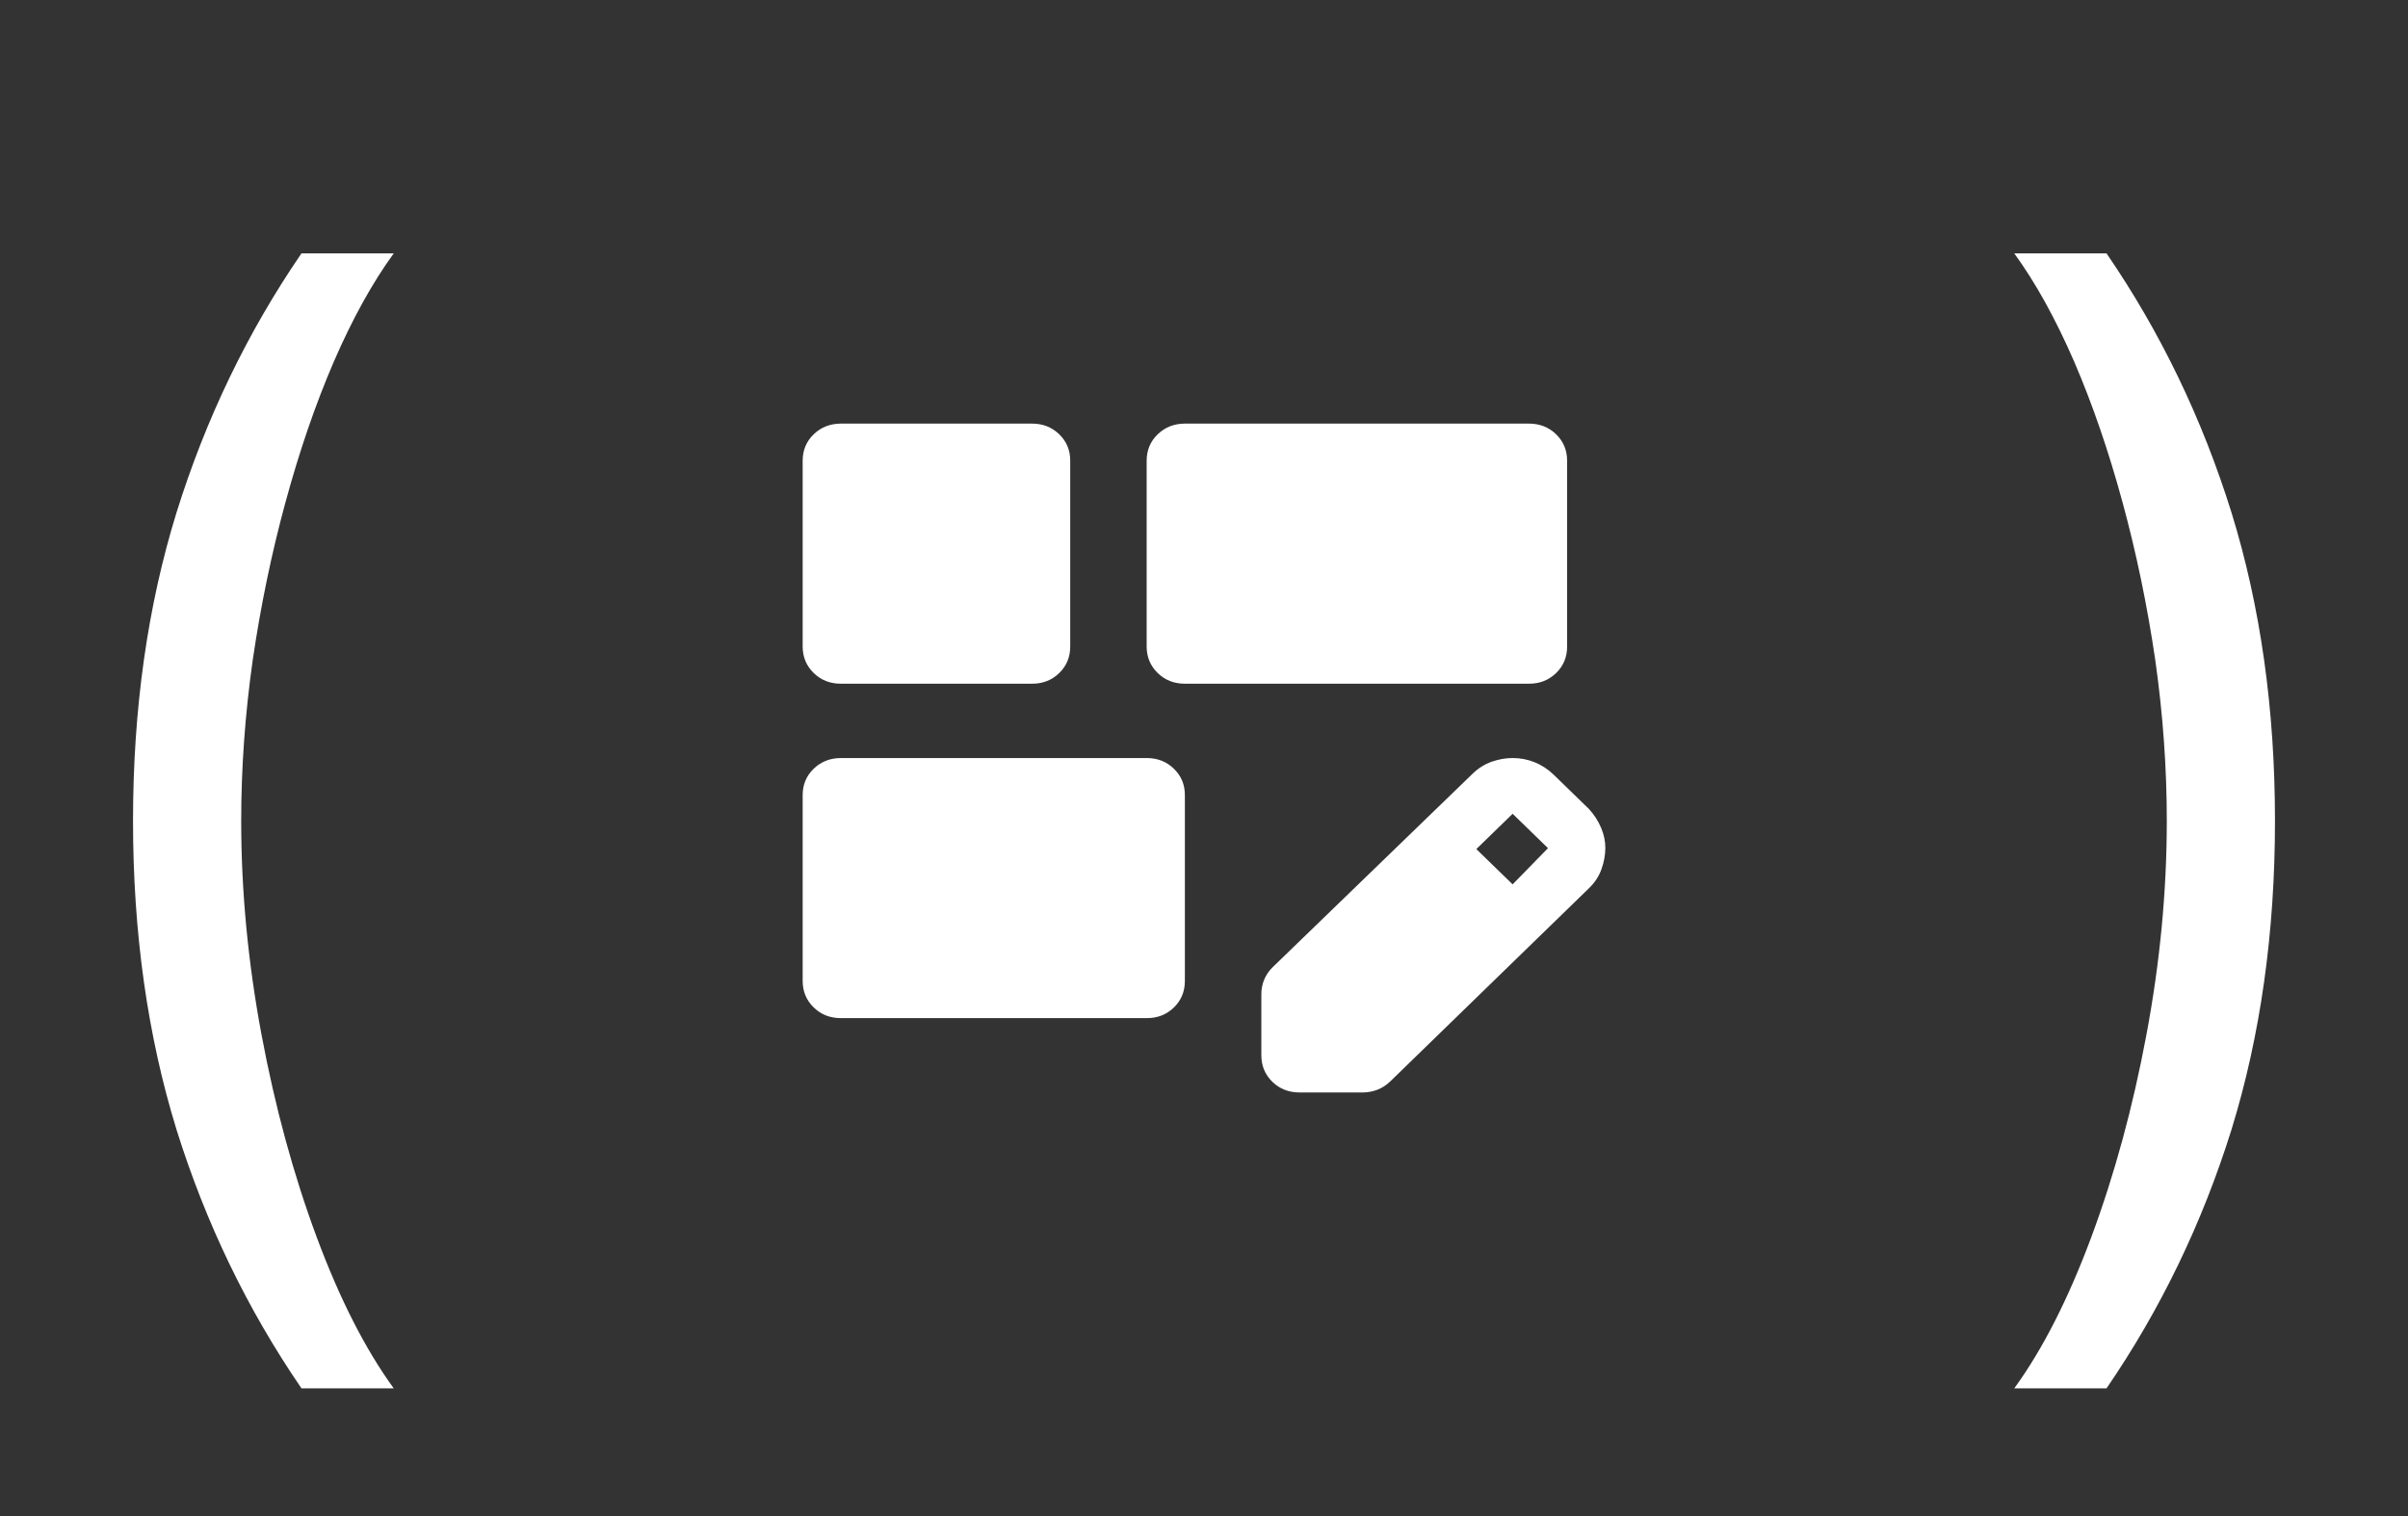
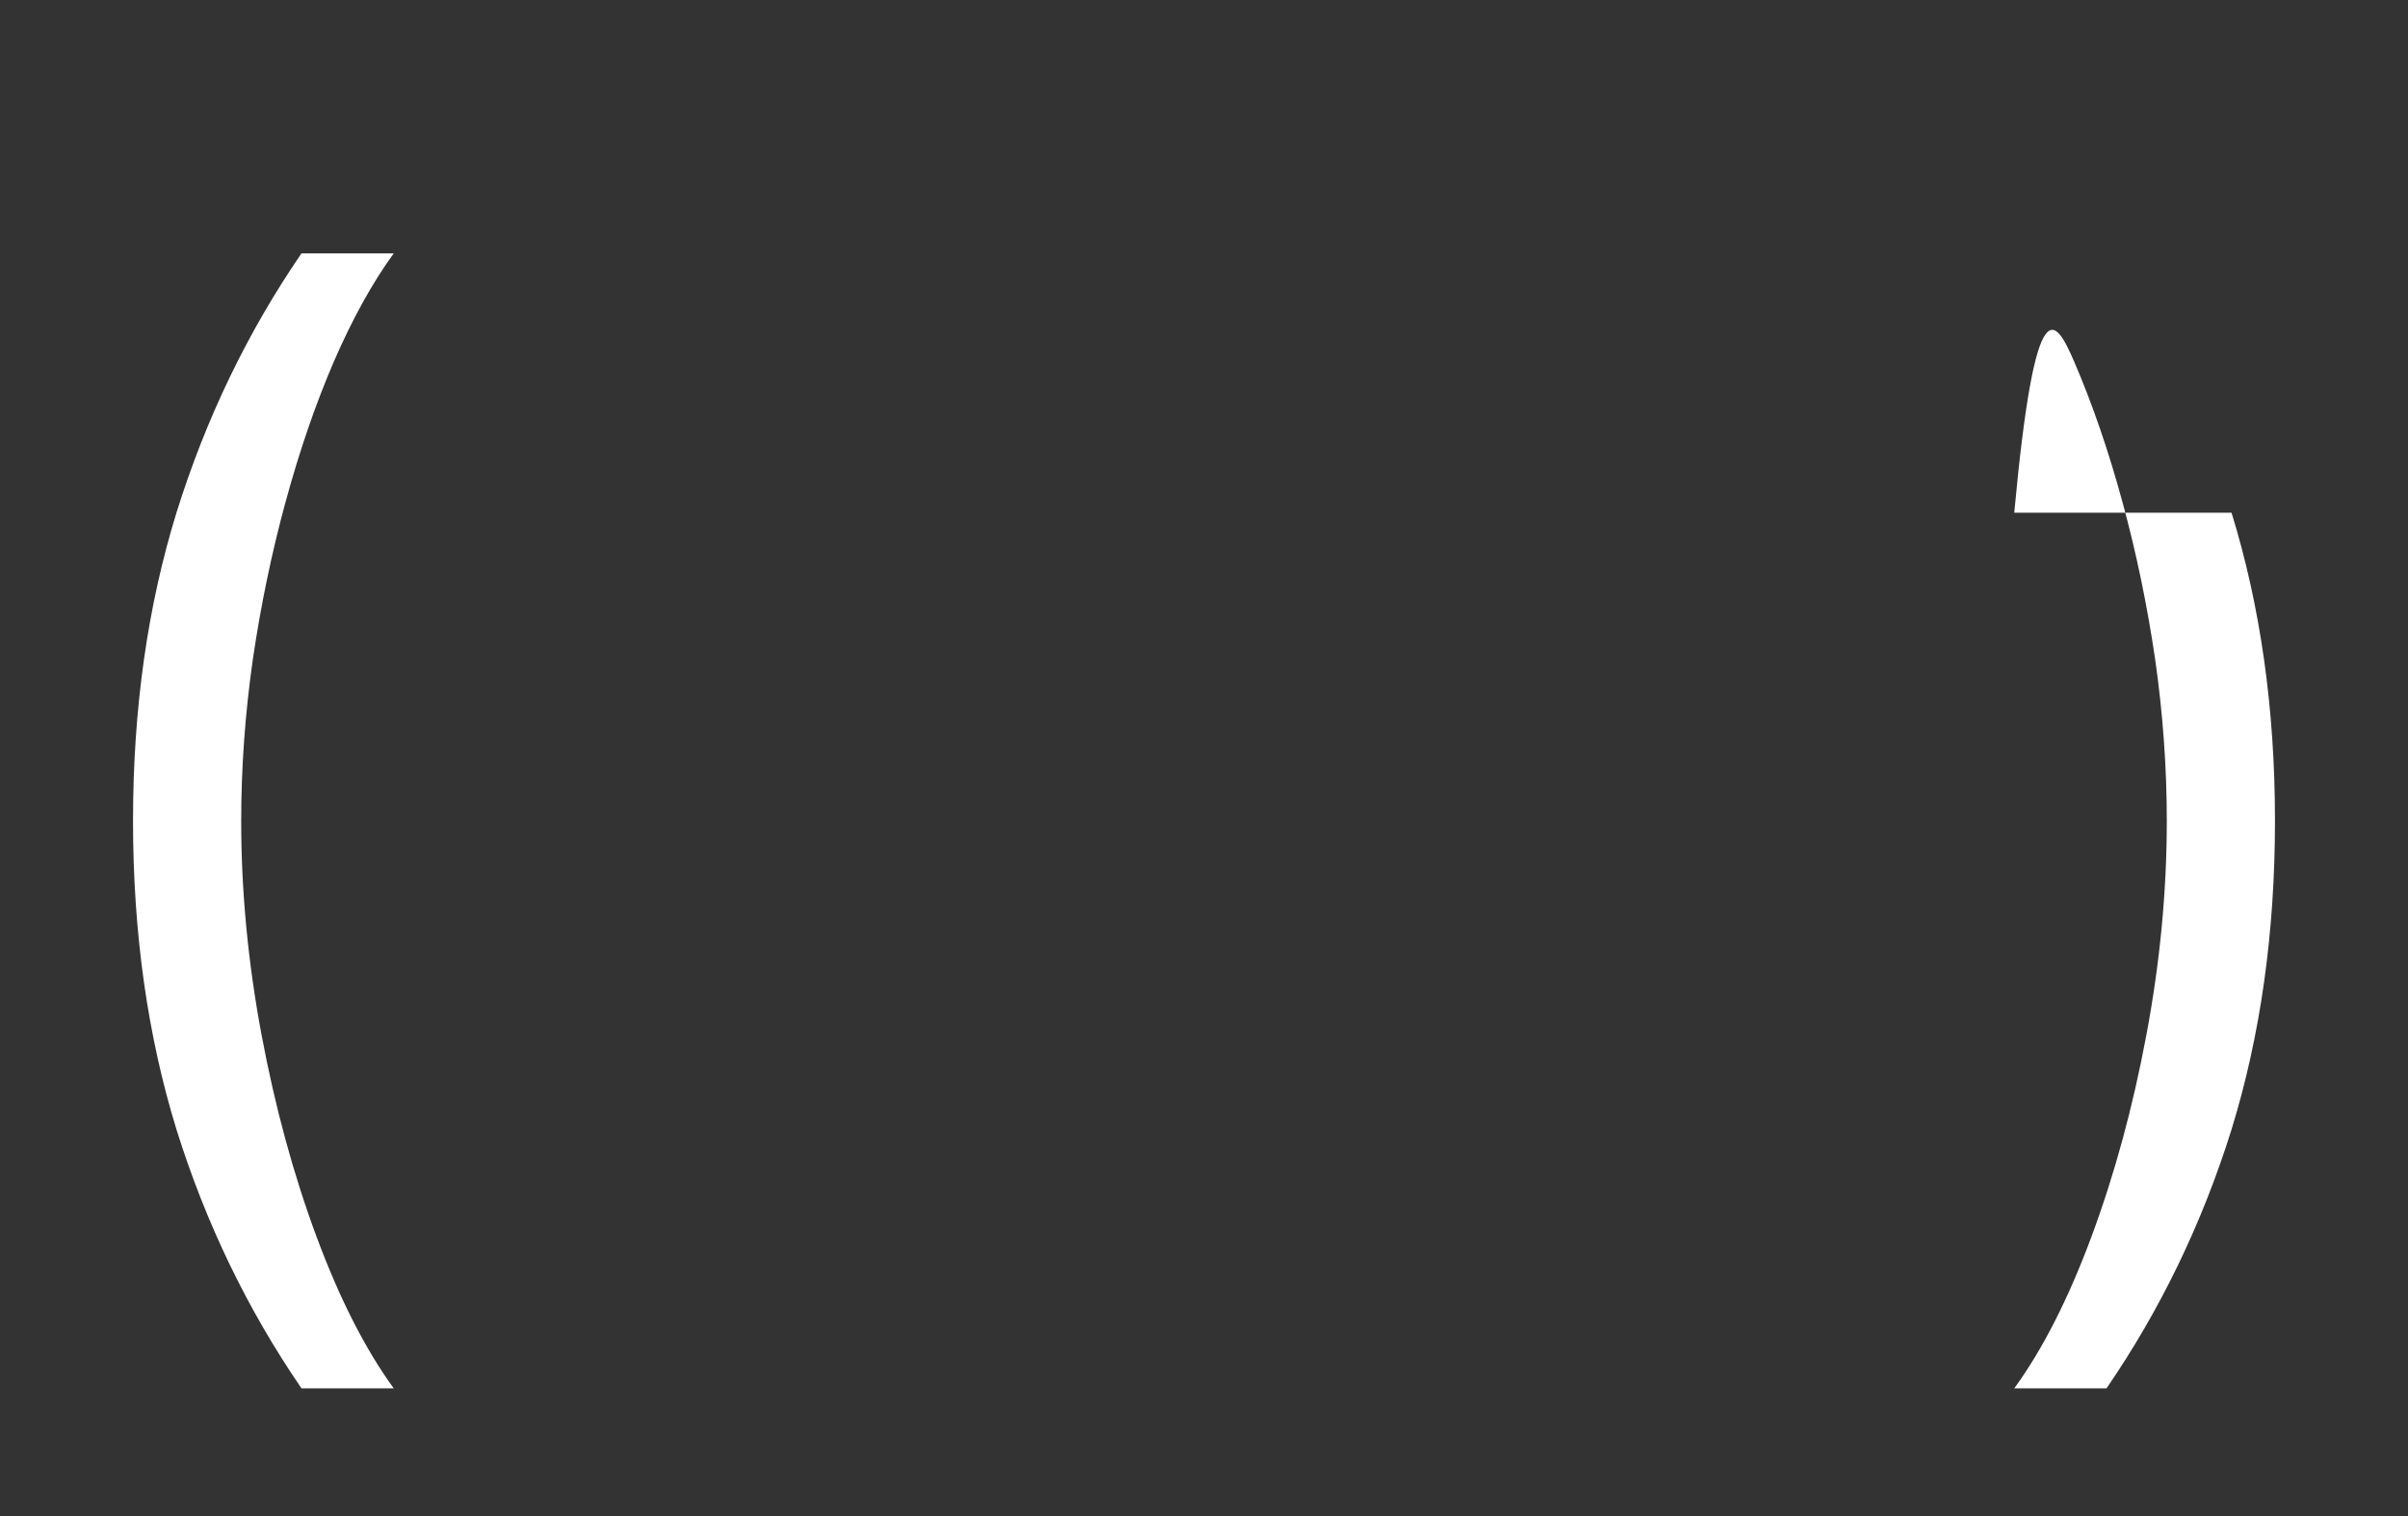
<svg xmlns="http://www.w3.org/2000/svg" width="54" height="34" viewBox="0 0 54 34" fill="none">
  <rect x="0" y="0" width="54" height="34" fill="#333333" stroke="none" />
  <path d="M2.983 18.409C2.983 15.903 3.308 13.6 3.957 11.499C4.614 9.391 5.548 7.452 6.761 5.682H8.83C8.352 6.338 7.905 7.147 7.487 8.108C7.076 9.062 6.715 10.113 6.403 11.26C6.092 12.4 5.847 13.58 5.668 14.8C5.495 16.019 5.409 17.223 5.409 18.409C5.409 19.987 5.562 21.588 5.866 23.212C6.171 24.836 6.582 26.344 7.099 27.736C7.616 29.128 8.193 30.261 8.83 31.136H6.761C5.548 29.366 4.614 27.431 3.957 25.329C3.308 23.222 2.983 20.915 2.983 18.409Z" fill="white" />
-   <path d="M28.286 23.667V22.292C28.286 22.181 28.307 22.073 28.35 21.969C28.393 21.865 28.457 21.771 28.543 21.688L33.021 17.354C33.15 17.229 33.293 17.139 33.45 17.083C33.607 17.028 33.764 17 33.921 17C34.093 17 34.257 17.031 34.414 17.094C34.571 17.157 34.714 17.251 34.843 17.375L35.636 18.146C35.75 18.271 35.839 18.41 35.904 18.562C35.969 18.715 36.001 18.868 36 19.021C35.999 19.174 35.971 19.33 35.914 19.49C35.858 19.65 35.765 19.792 35.636 19.917L31.179 24.25C31.093 24.333 30.997 24.396 30.89 24.438C30.783 24.479 30.672 24.5 30.557 24.5H29.143C28.9 24.5 28.697 24.42 28.533 24.261C28.369 24.101 28.286 23.903 28.286 23.667ZM33.921 19.833L34.714 19.021L33.921 18.25L33.107 19.042L33.921 19.833ZM25.714 14.5V10.333C25.714 10.097 25.797 9.899 25.961 9.74C26.126 9.581 26.329 9.501 26.571 9.5H34.286C34.529 9.5 34.732 9.58 34.897 9.74C35.061 9.9 35.143 10.098 35.143 10.333V14.5C35.143 14.736 35.061 14.934 34.896 15.094C34.731 15.254 34.528 15.334 34.286 15.333H26.571C26.329 15.333 26.125 15.253 25.961 15.093C25.797 14.933 25.715 14.736 25.714 14.5ZM18 22V17.833C18 17.597 18.082 17.399 18.247 17.24C18.411 17.081 18.615 17.001 18.857 17H25.714C25.957 17 26.161 17.08 26.325 17.24C26.49 17.4 26.572 17.598 26.571 17.833V22C26.571 22.236 26.489 22.434 26.325 22.594C26.16 22.754 25.957 22.834 25.714 22.833H18.857C18.614 22.833 18.411 22.753 18.247 22.593C18.083 22.433 18.001 22.236 18 22ZM18 14.5V10.333C18 10.097 18.082 9.899 18.247 9.74C18.411 9.581 18.615 9.501 18.857 9.5H23.143C23.386 9.5 23.589 9.58 23.754 9.74C23.919 9.9 24.001 10.098 24 10.333V14.5C24 14.736 23.918 14.934 23.753 15.094C23.589 15.254 23.385 15.334 23.143 15.333H18.857C18.614 15.333 18.411 15.253 18.247 15.093C18.083 14.933 18.001 14.736 18 14.5Z" fill="white" />
-   <path d="M51.017 18.409C51.017 15.903 50.692 13.6 50.043 11.499C49.386 9.391 48.452 7.452 47.239 5.682H45.17C45.648 6.338 46.095 7.147 46.513 8.108C46.924 9.062 47.285 10.113 47.597 11.26C47.908 12.4 48.153 13.58 48.332 14.8C48.505 16.019 48.591 17.223 48.591 18.409C48.591 19.987 48.438 21.588 48.133 23.212C47.829 24.836 47.418 26.344 46.901 27.736C46.383 29.128 45.807 30.261 45.17 31.136H47.239C48.452 29.366 49.386 27.431 50.043 25.329C50.692 23.222 51.017 20.915 51.017 18.409Z" fill="white" />
+   <path d="M51.017 18.409C51.017 15.903 50.692 13.6 50.043 11.499H45.17C45.648 6.338 46.095 7.147 46.513 8.108C46.924 9.062 47.285 10.113 47.597 11.26C47.908 12.4 48.153 13.58 48.332 14.8C48.505 16.019 48.591 17.223 48.591 18.409C48.591 19.987 48.438 21.588 48.133 23.212C47.829 24.836 47.418 26.344 46.901 27.736C46.383 29.128 45.807 30.261 45.17 31.136H47.239C48.452 29.366 49.386 27.431 50.043 25.329C50.692 23.222 51.017 20.915 51.017 18.409Z" fill="white" />
</svg>